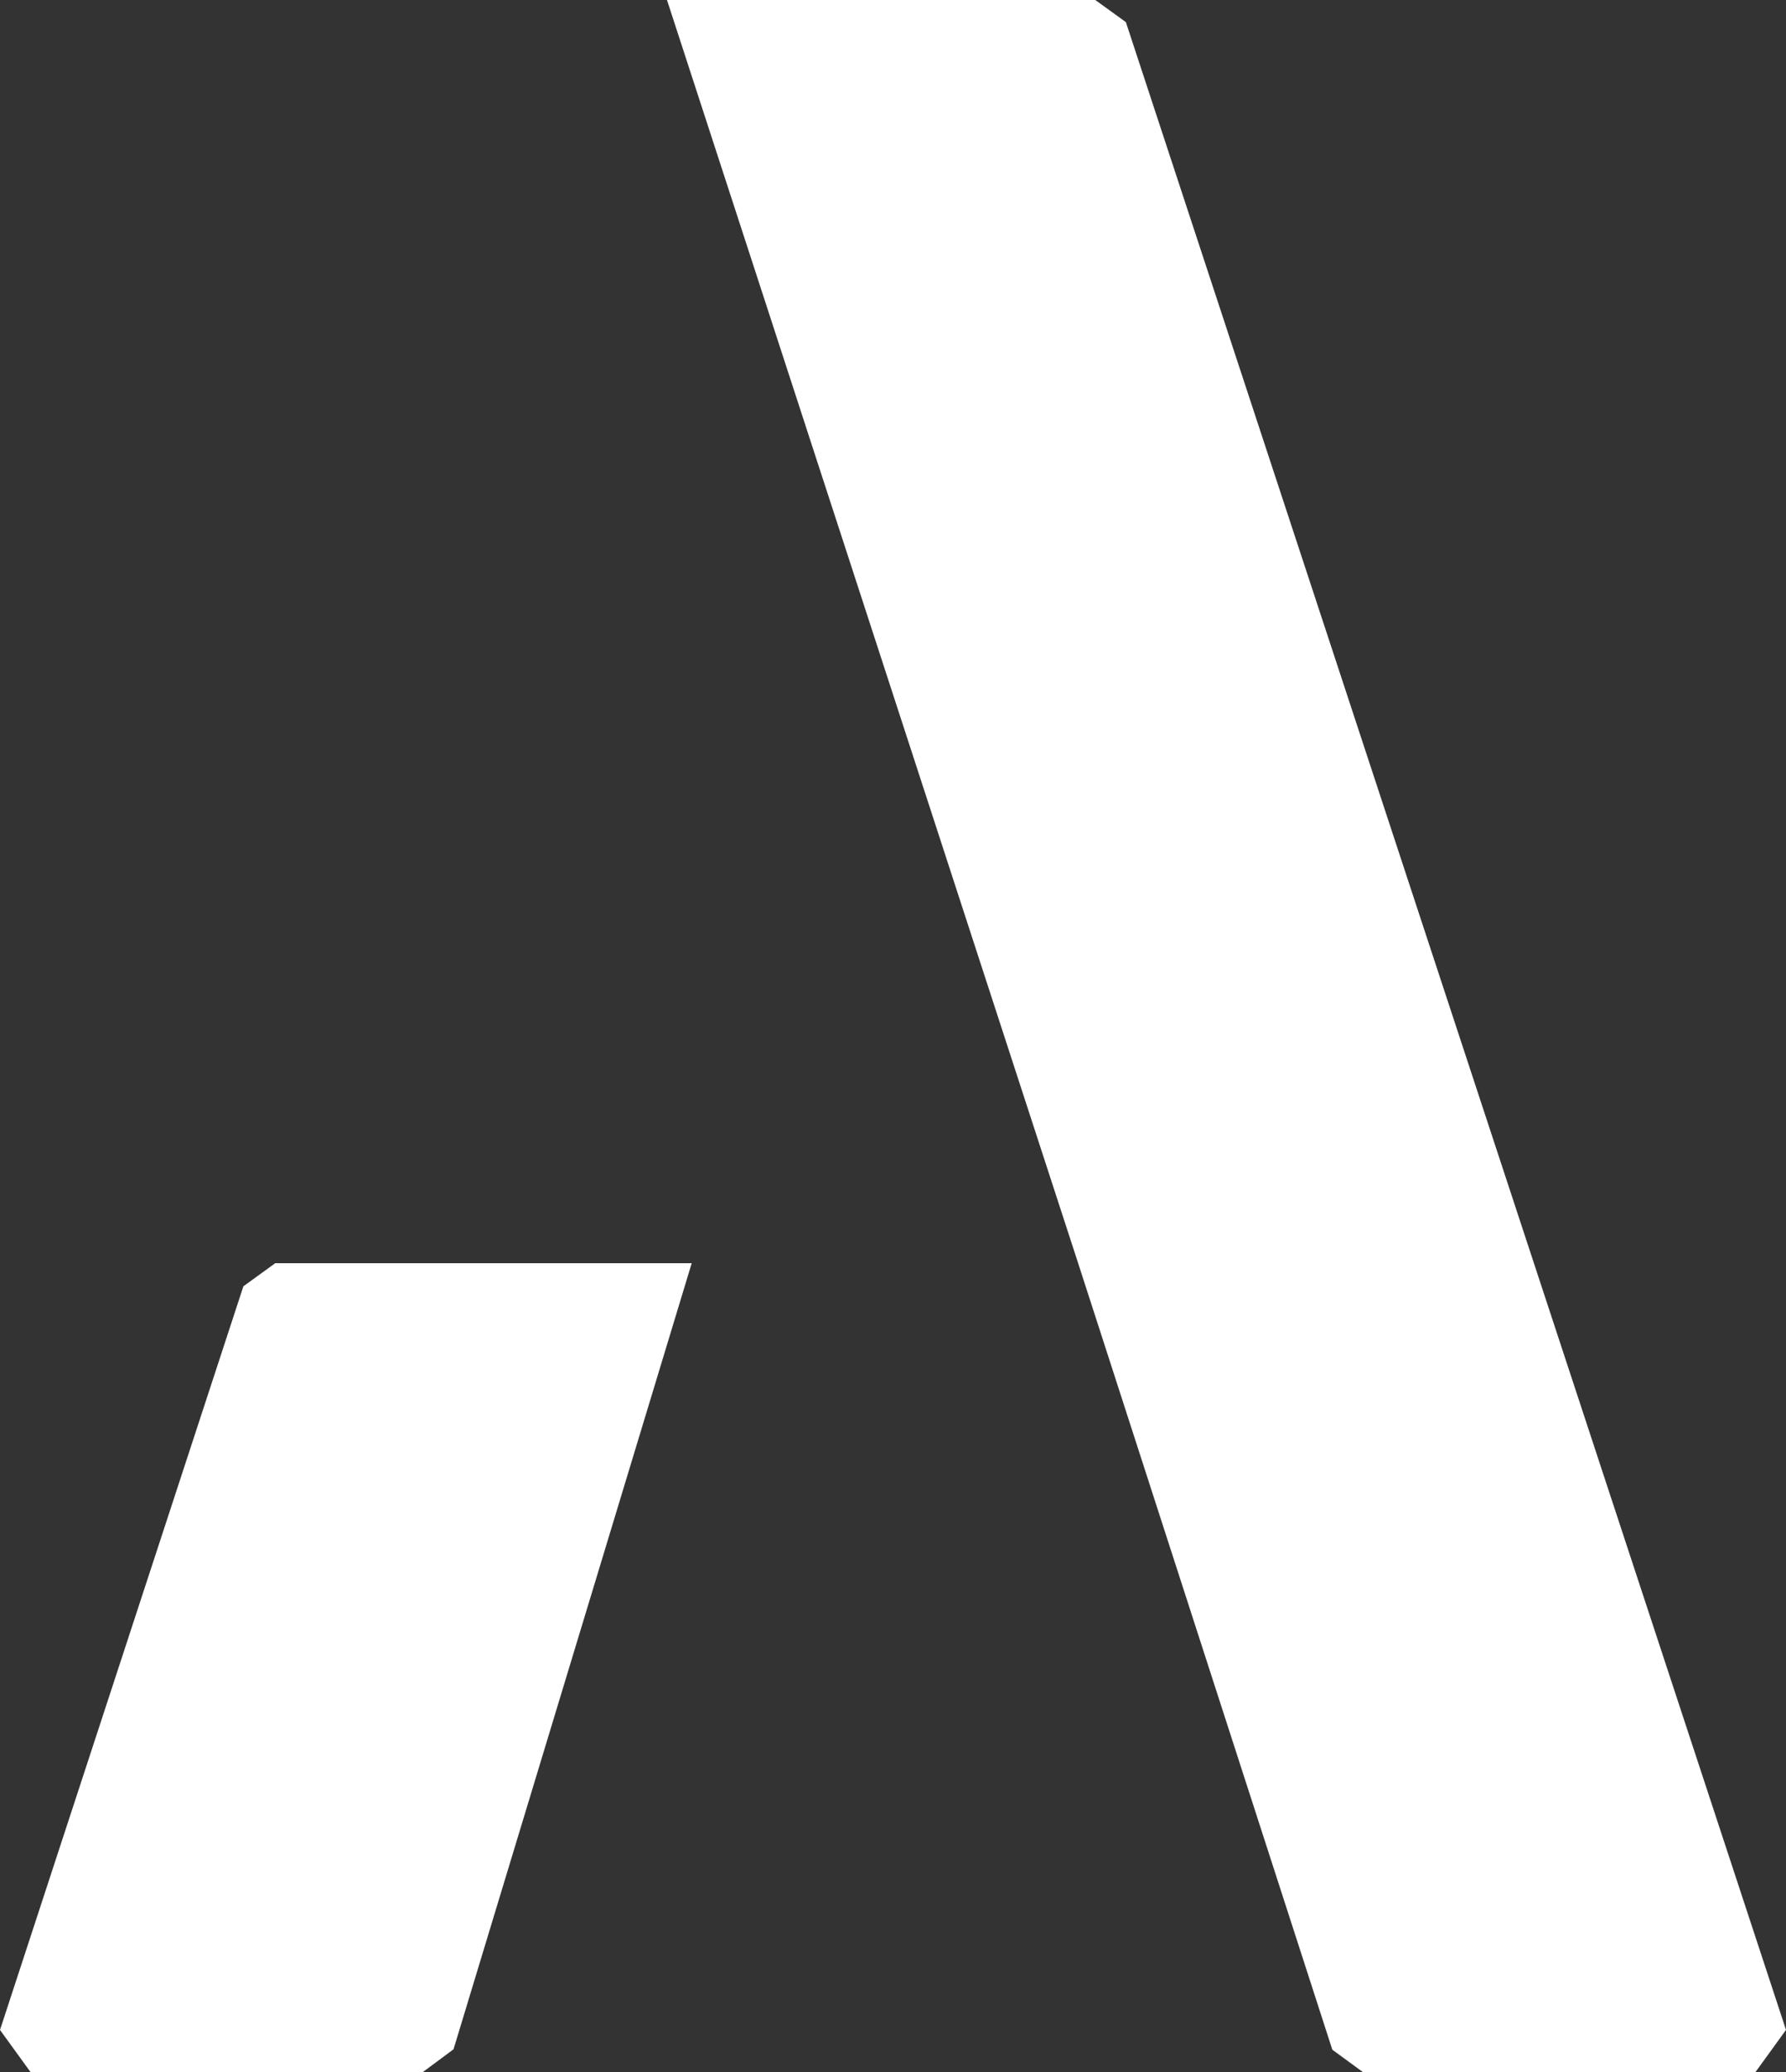
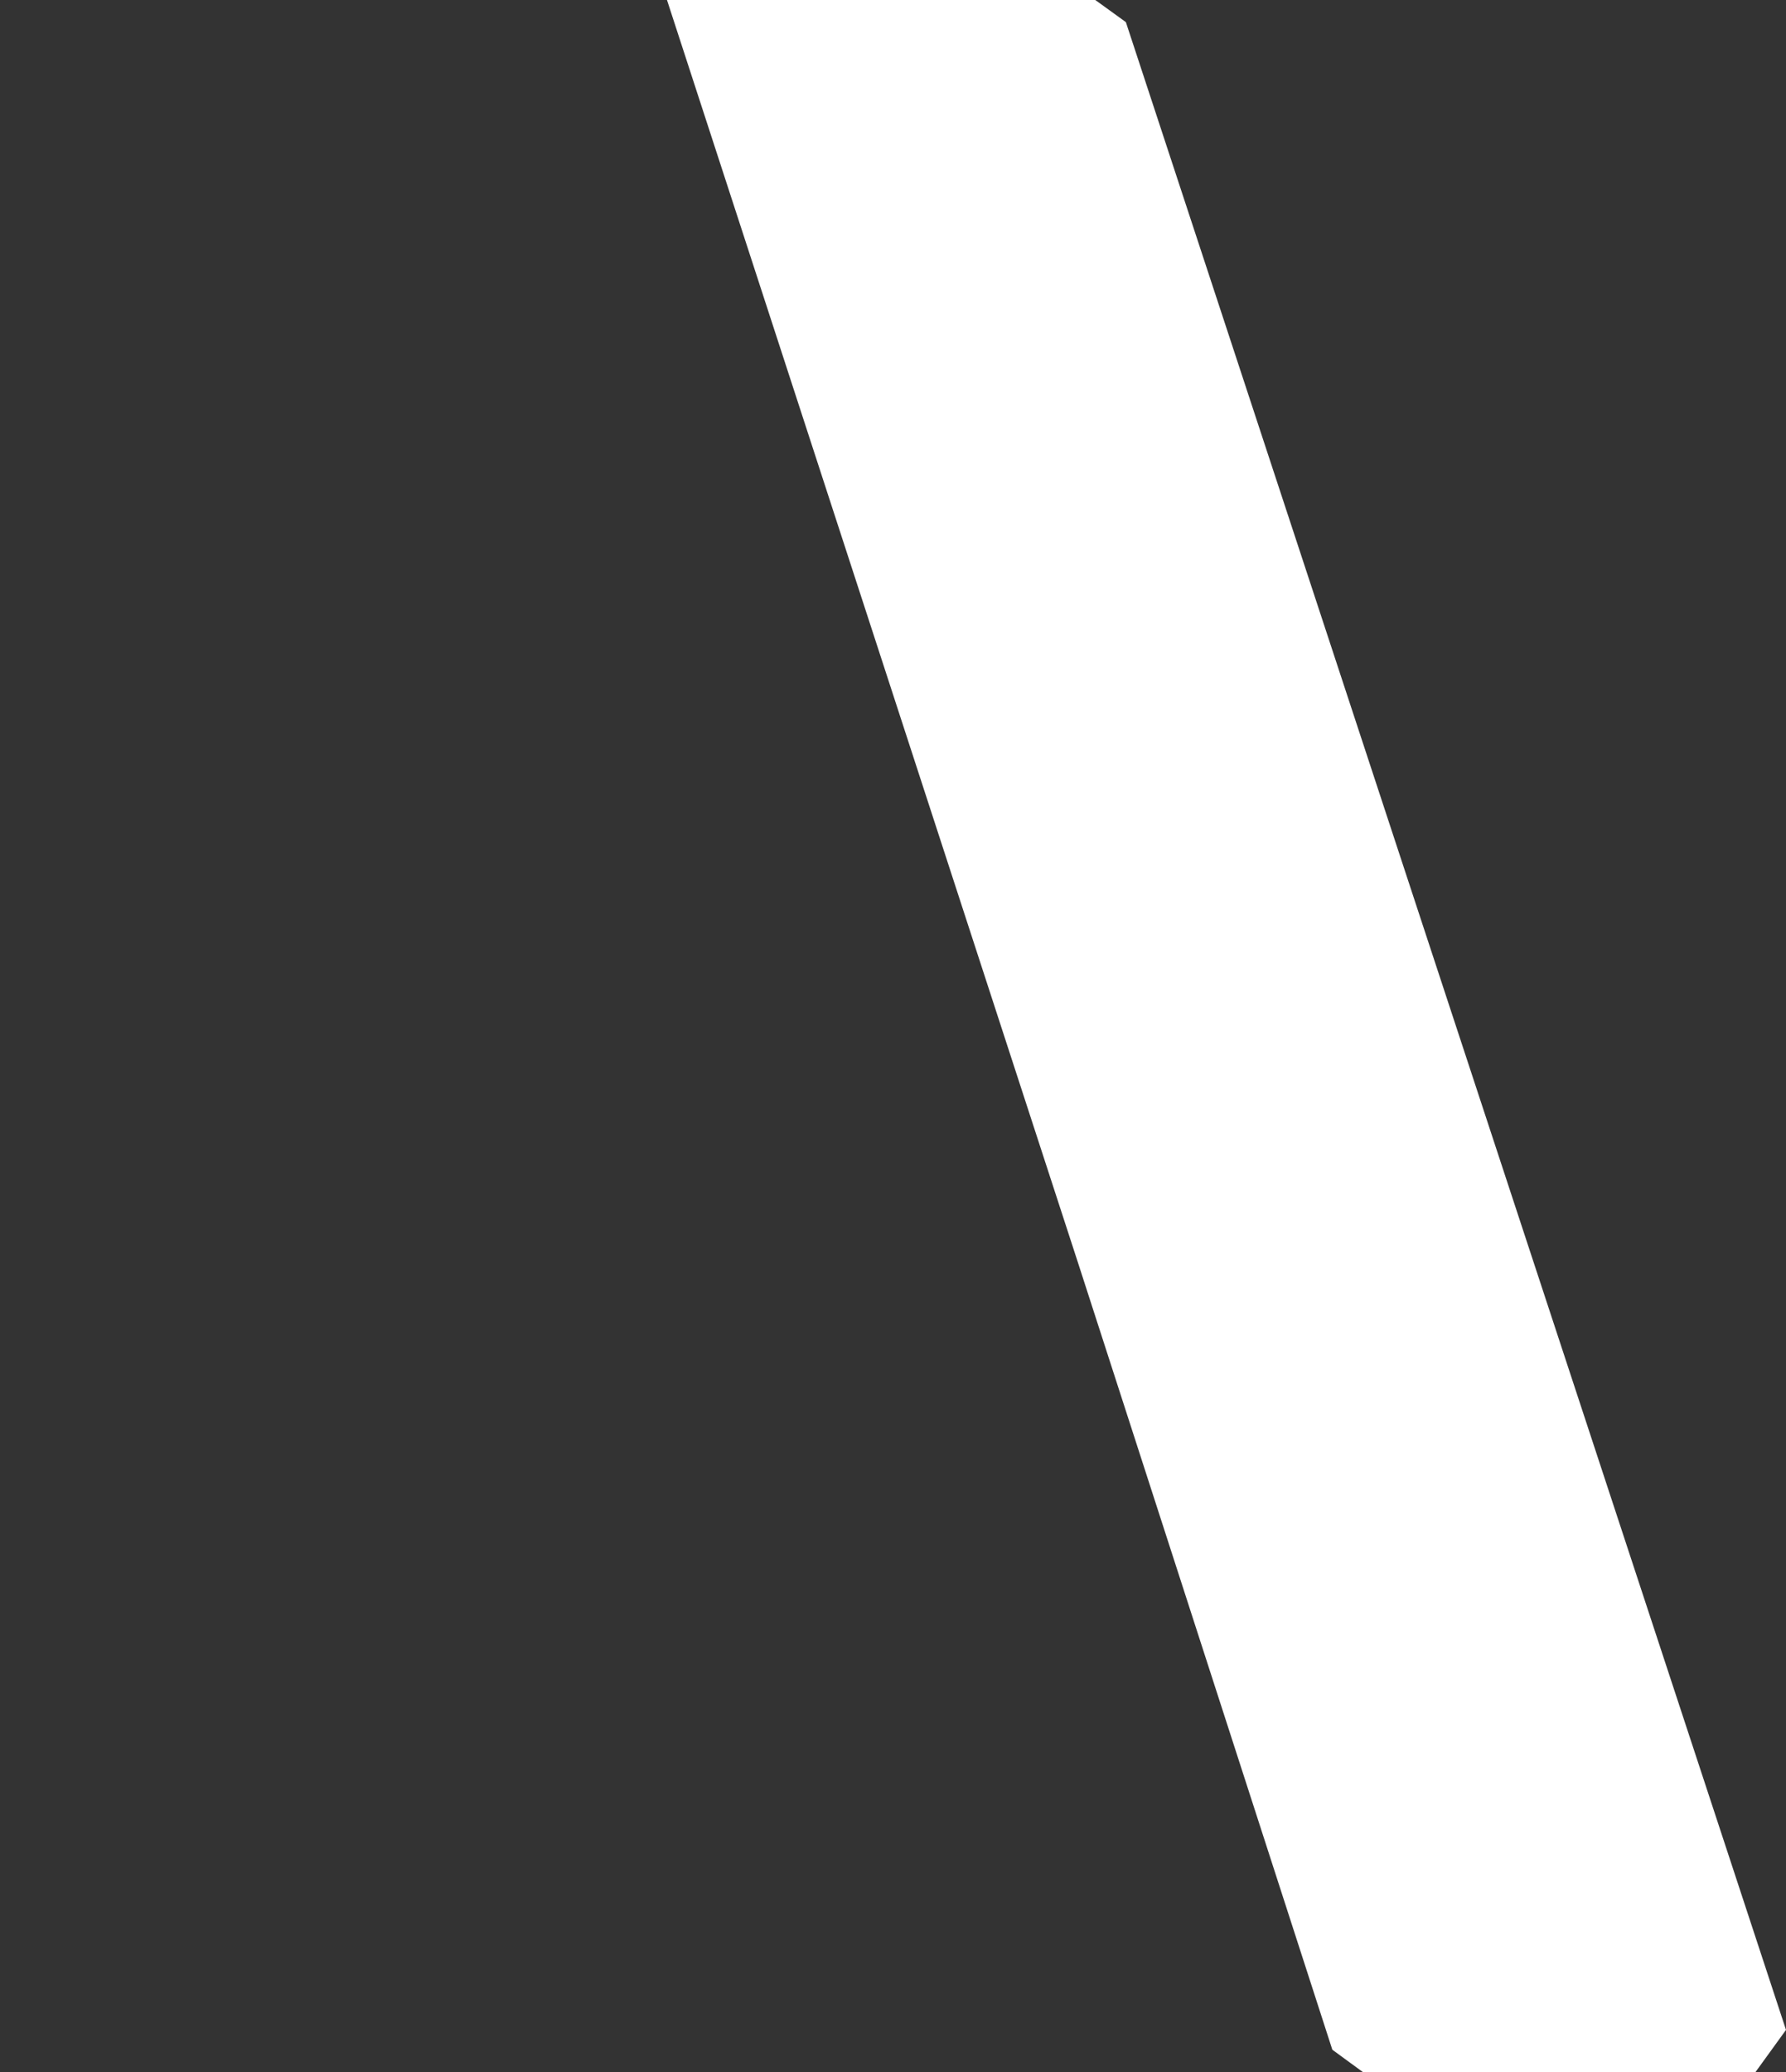
<svg xmlns="http://www.w3.org/2000/svg" id="Layer_2" data-name="Layer 2" viewBox="0 0 609.61 707.2">
  <rect x="0" y="0" width="609.61" height="707.2" fill="#333333" stroke="none" />
  <defs>
    <style>
      .cls-1 {
        fill: #fff;
      }
    </style>
  </defs>
  <g id="Layer_1-2" data-name="Layer 1">
-     <polygon class="cls-1" points="83.07 439 0 692.79 10.44 707.2 144.29 707.2 154.8 699.4 236.1 431.11 93.95 431.11 83.07 439" />
    <polygon class="cls-1" points="373.85 0 227.66 0 368 431.11 454.76 699.54 465.22 707.2 599.17 707.2 609.61 692.78 384.29 7.55 373.85 0" />
  </g>
</svg>